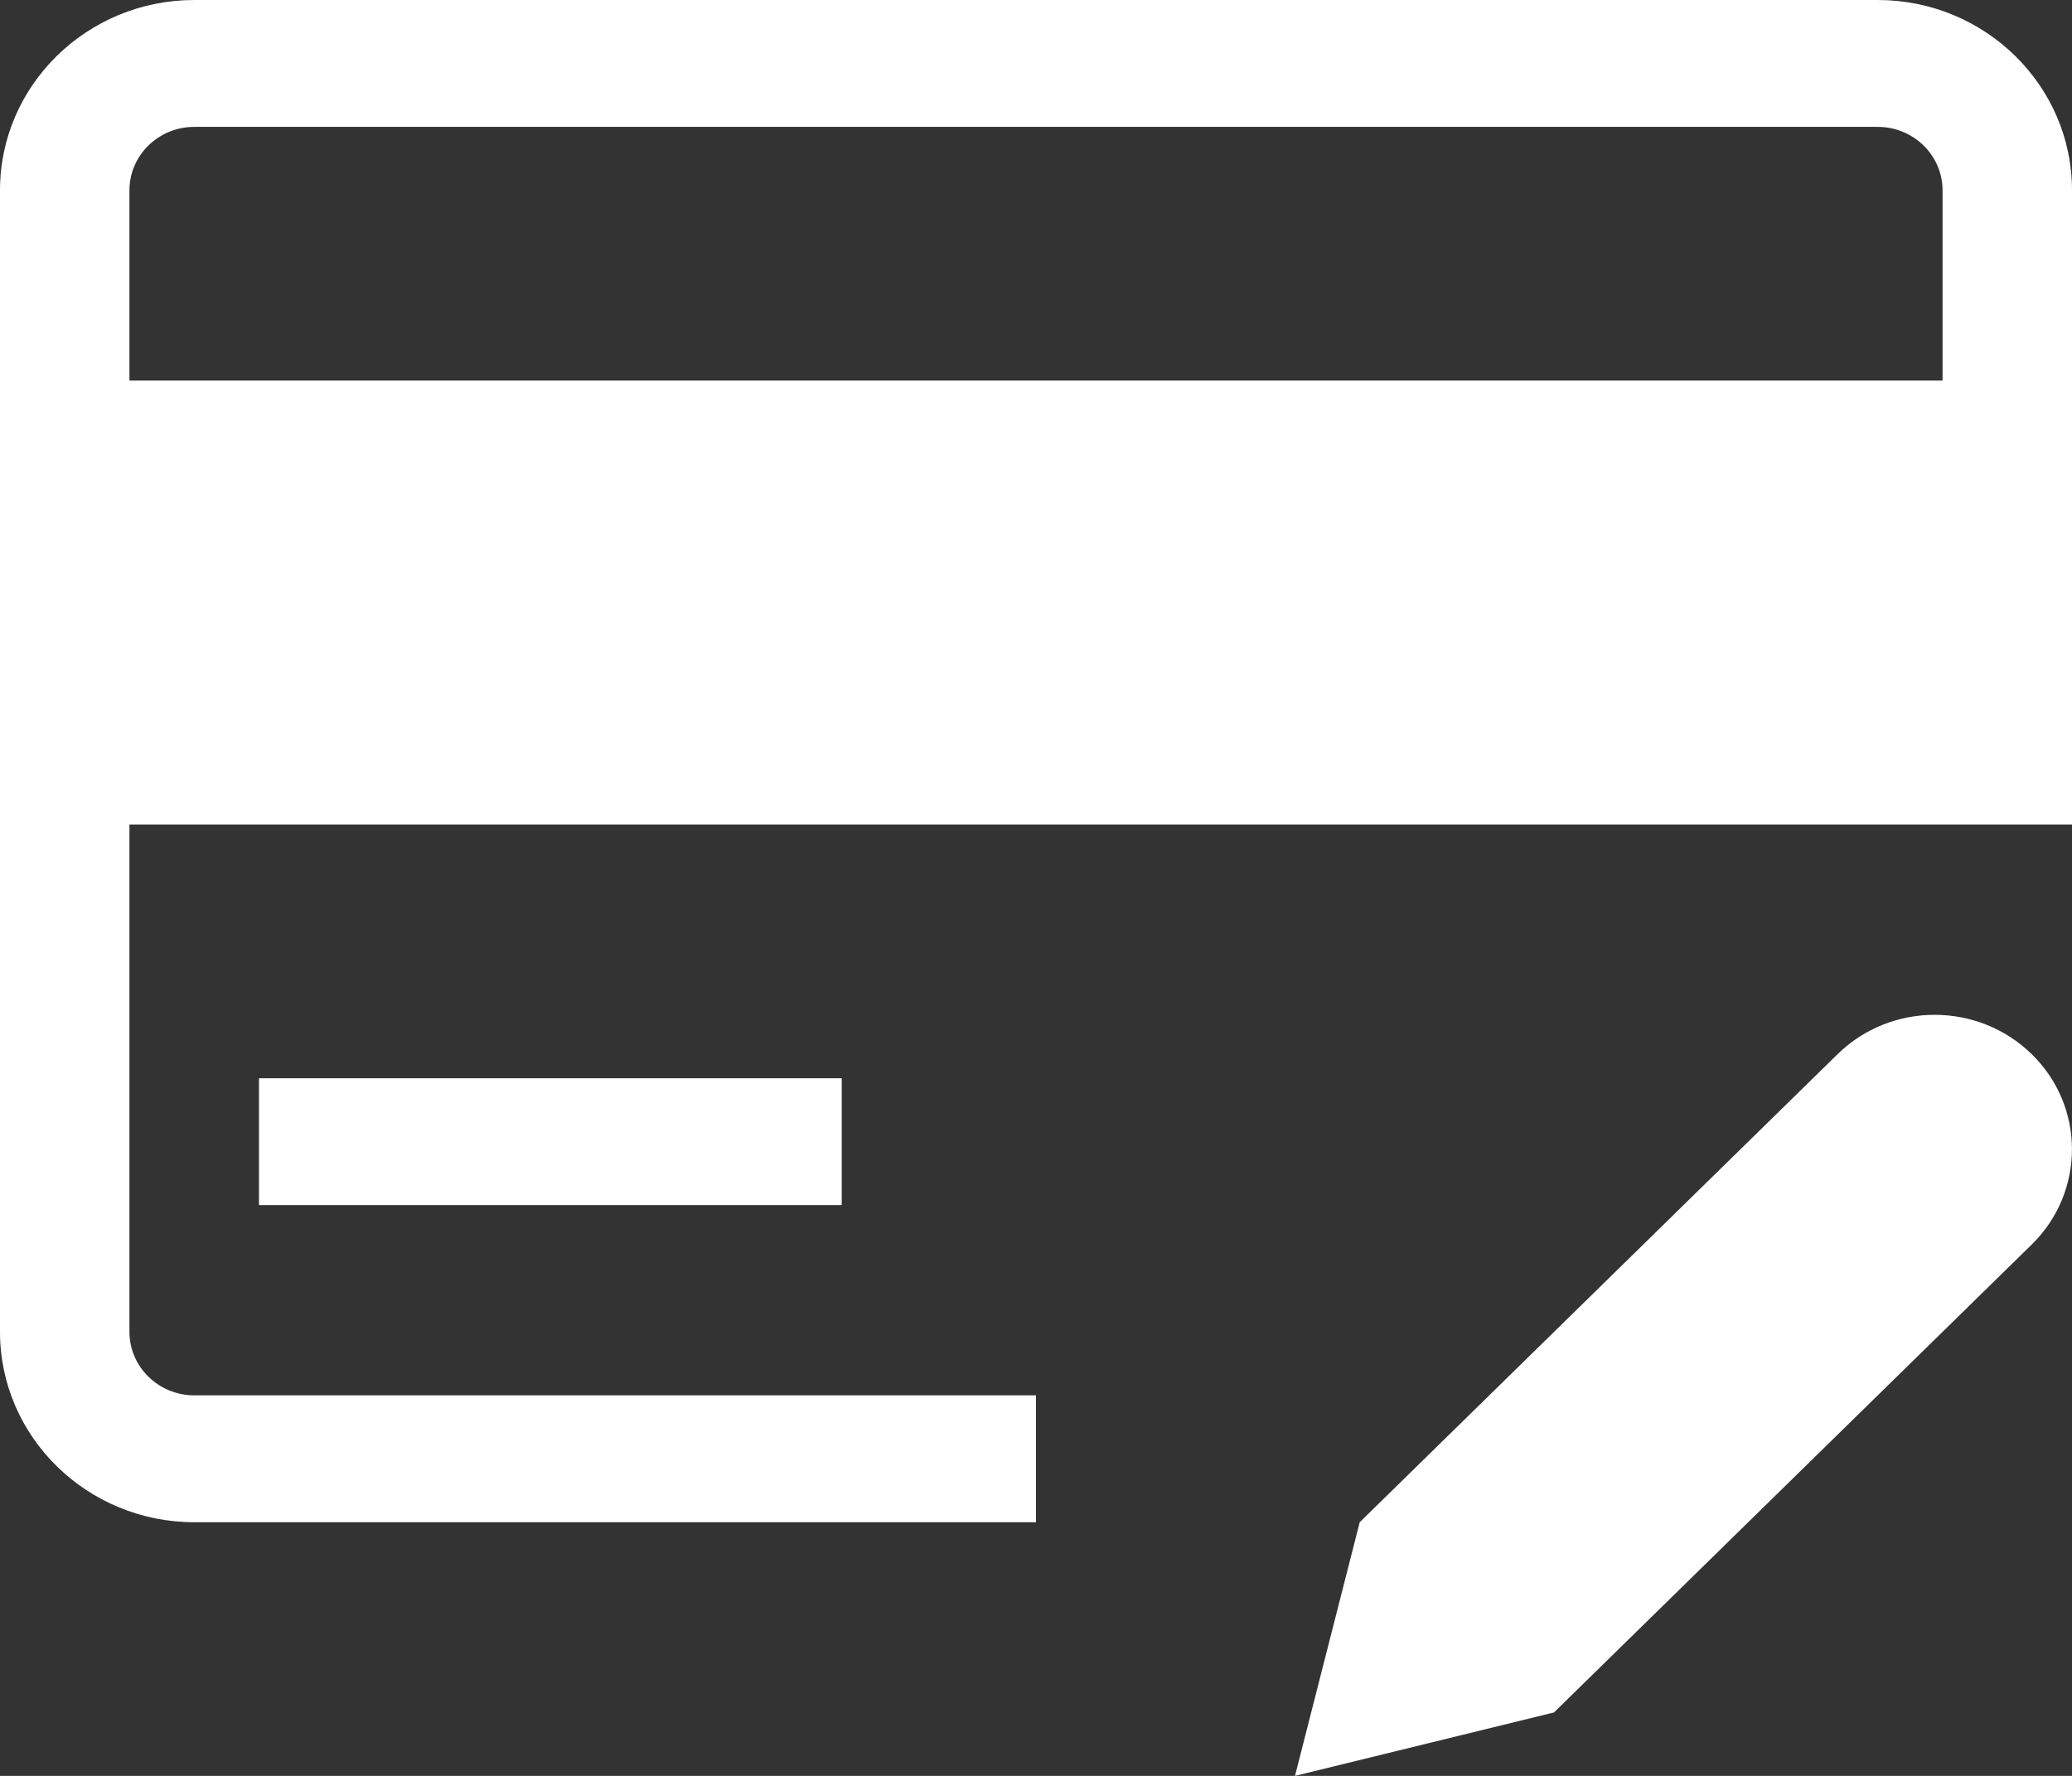
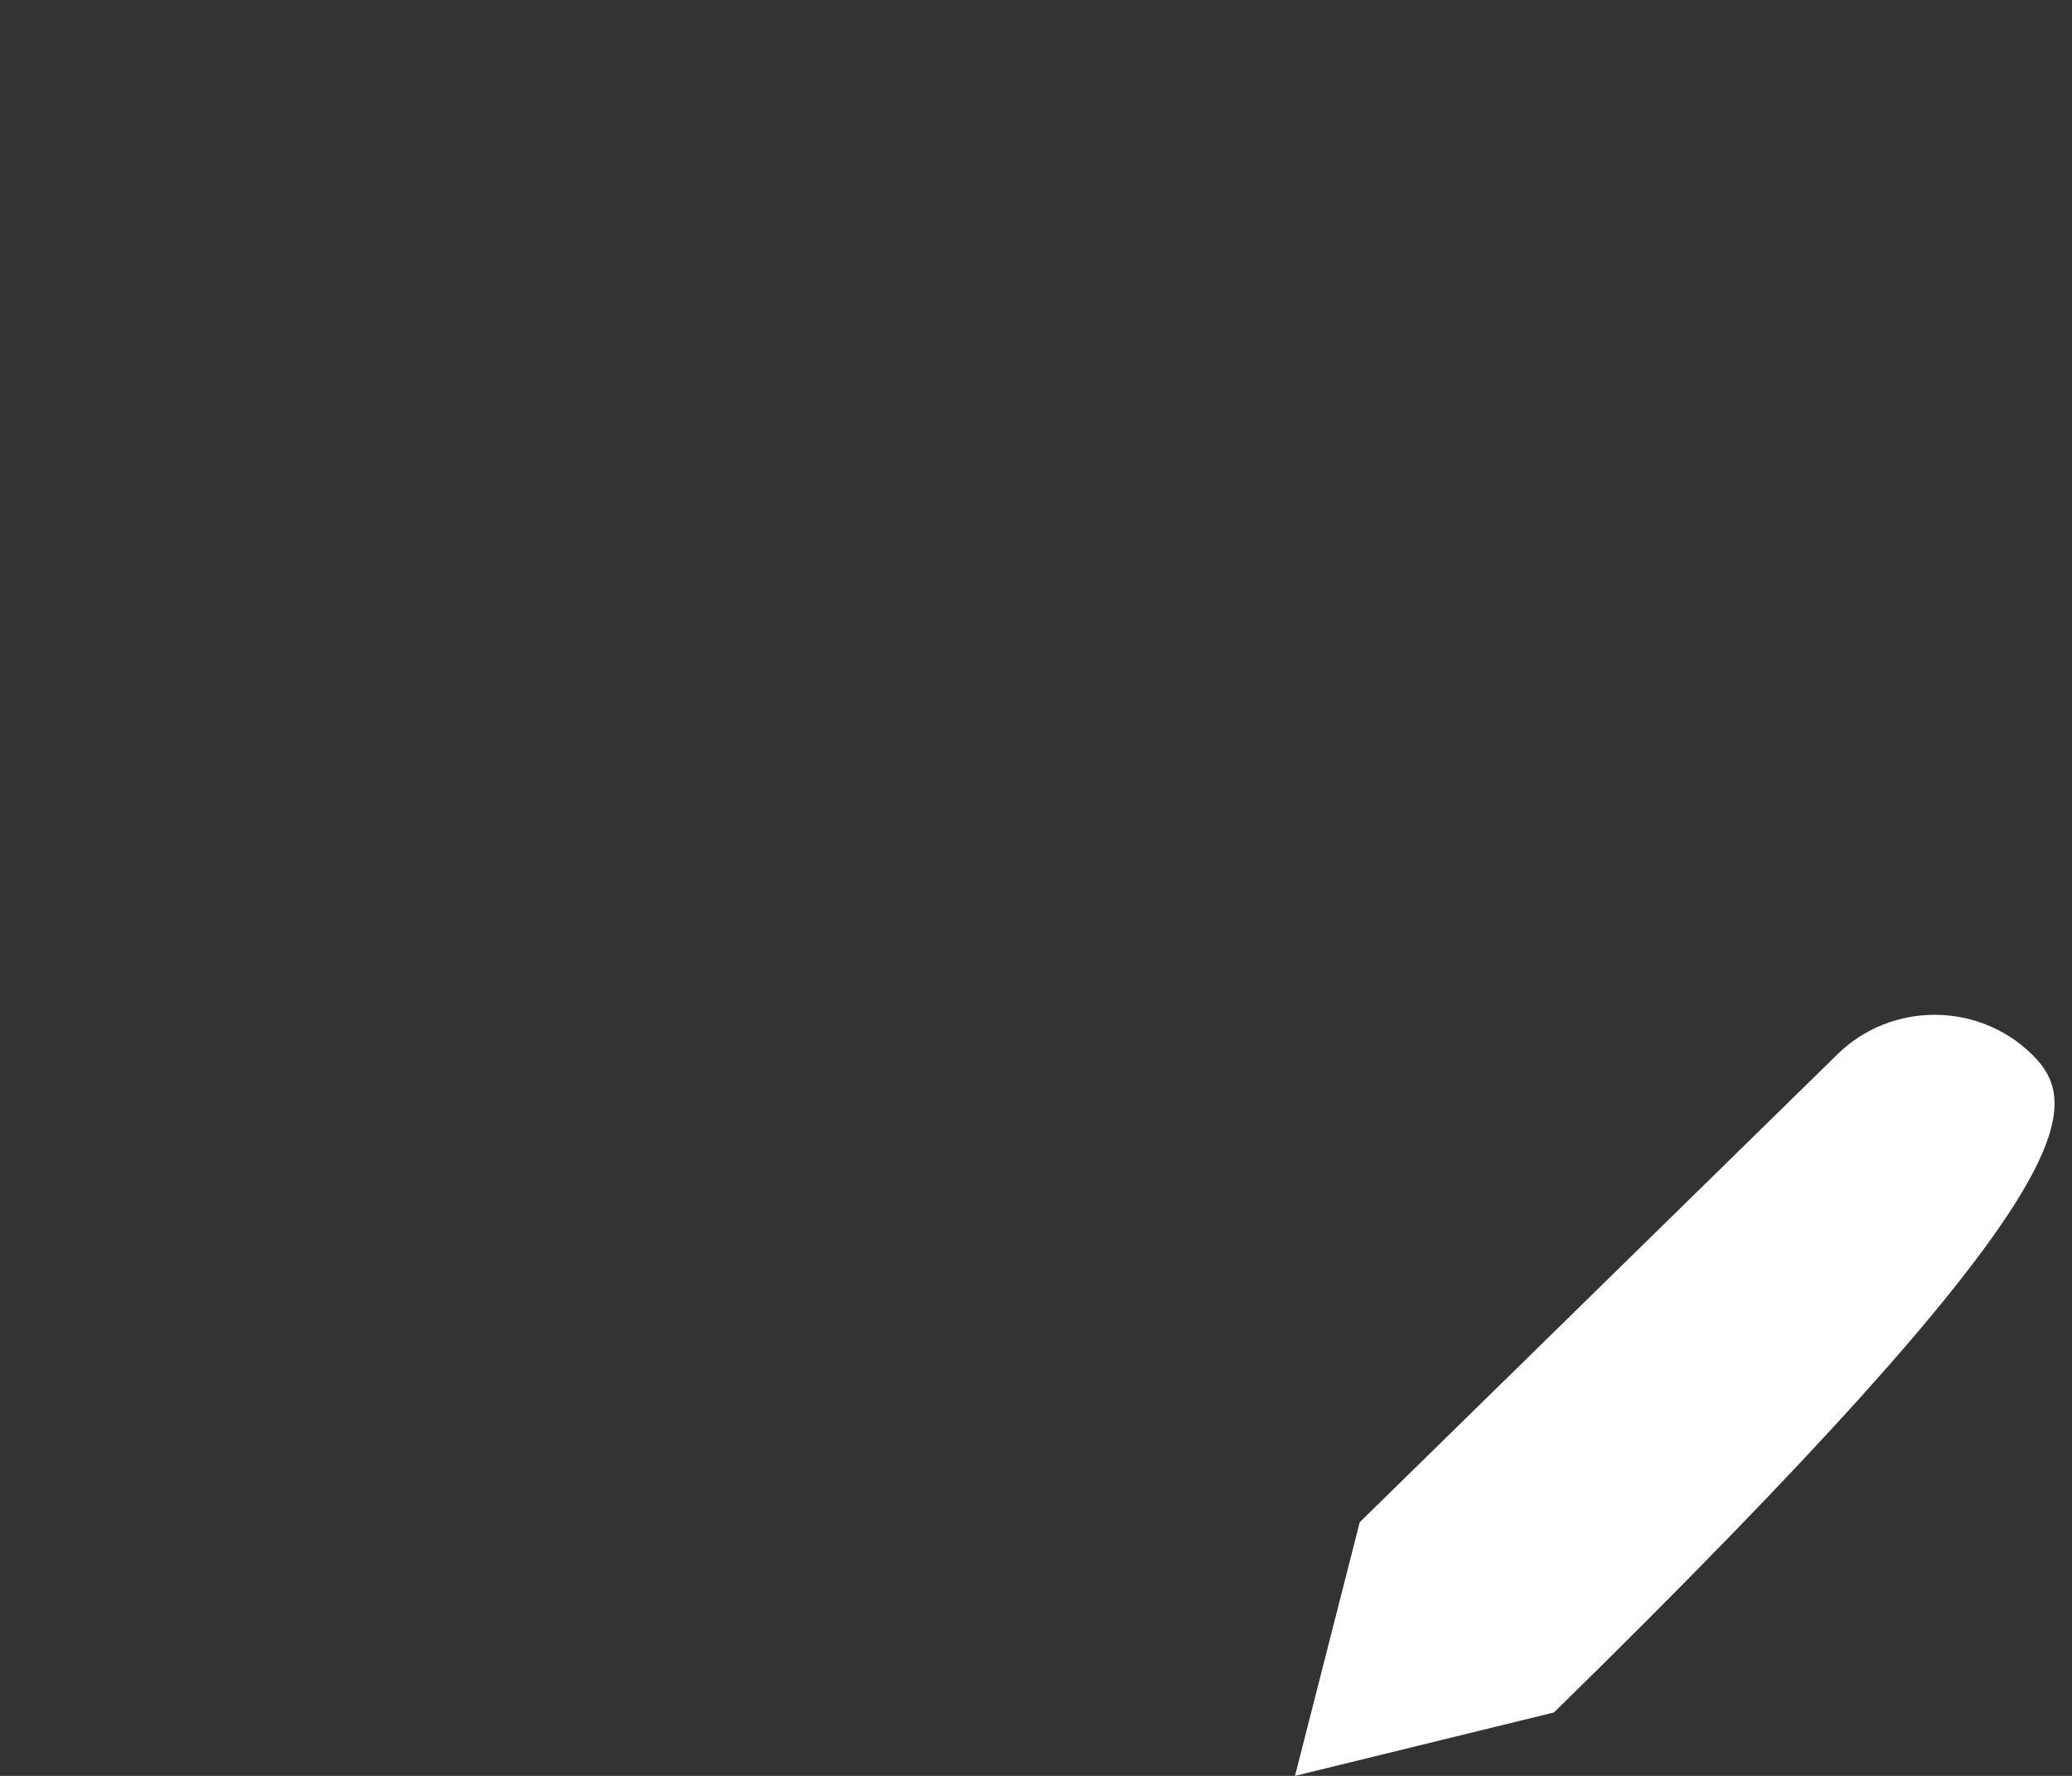
<svg xmlns="http://www.w3.org/2000/svg" width="21px" height="18px" viewBox="0 0 21 18" version="1.1">
  <rect x="0" y="0" width="21" height="18" fill="#333333" stroke="none" />
  <title>card-edit</title>
  <desc>Created with Sketch.</desc>
  <defs />
  <g id="Page-1" stroke="none" stroke-width="1" fill="none" fill-rule="evenodd">
    <g id="hamburger-menu-2" transform="translate(-45, -260)" fill-rule="nonzero" fill="#FFFFFF">
      <g id="card-edit" transform="translate(45, 260)">
-         <path d="M19.031,0 L1.969,0 C0.883,0 0,0.865 0,1.929 L0,13.5 C0,14.563 0.883,15.429 1.969,15.429 L10.5,15.429 L10.5,14.143 L1.969,14.143 C1.607,14.143 1.312,13.854 1.312,13.5 L1.312,8.357 L21,8.357 L21,1.929 C21,0.865 20.117,0 19.031,0 Z M1.969,1.286 L19.031,1.286 C19.393,1.286 19.688,1.574 19.688,1.929 L19.688,3.857 L1.312,3.857 L1.312,1.929 C1.312,1.574 1.607,1.286 1.969,1.286 Z" id="Shape" />
-         <rect id="Rectangle-path" x="2.625" y="10.929" width="5.906" height="1.286" />
-         <path d="M18.624,10.685 L13.781,15.429 L13.125,18 L15.75,17.357 L20.592,12.614 C21.133,12.084 21.138,11.219 20.592,10.685 C20.048,10.153 19.167,10.153 18.624,10.685 Z" id="Shape" />
+         <path d="M18.624,10.685 L13.781,15.429 L13.125,18 L15.75,17.357 C21.133,12.084 21.138,11.219 20.592,10.685 C20.048,10.153 19.167,10.153 18.624,10.685 Z" id="Shape" />
      </g>
    </g>
  </g>
</svg>